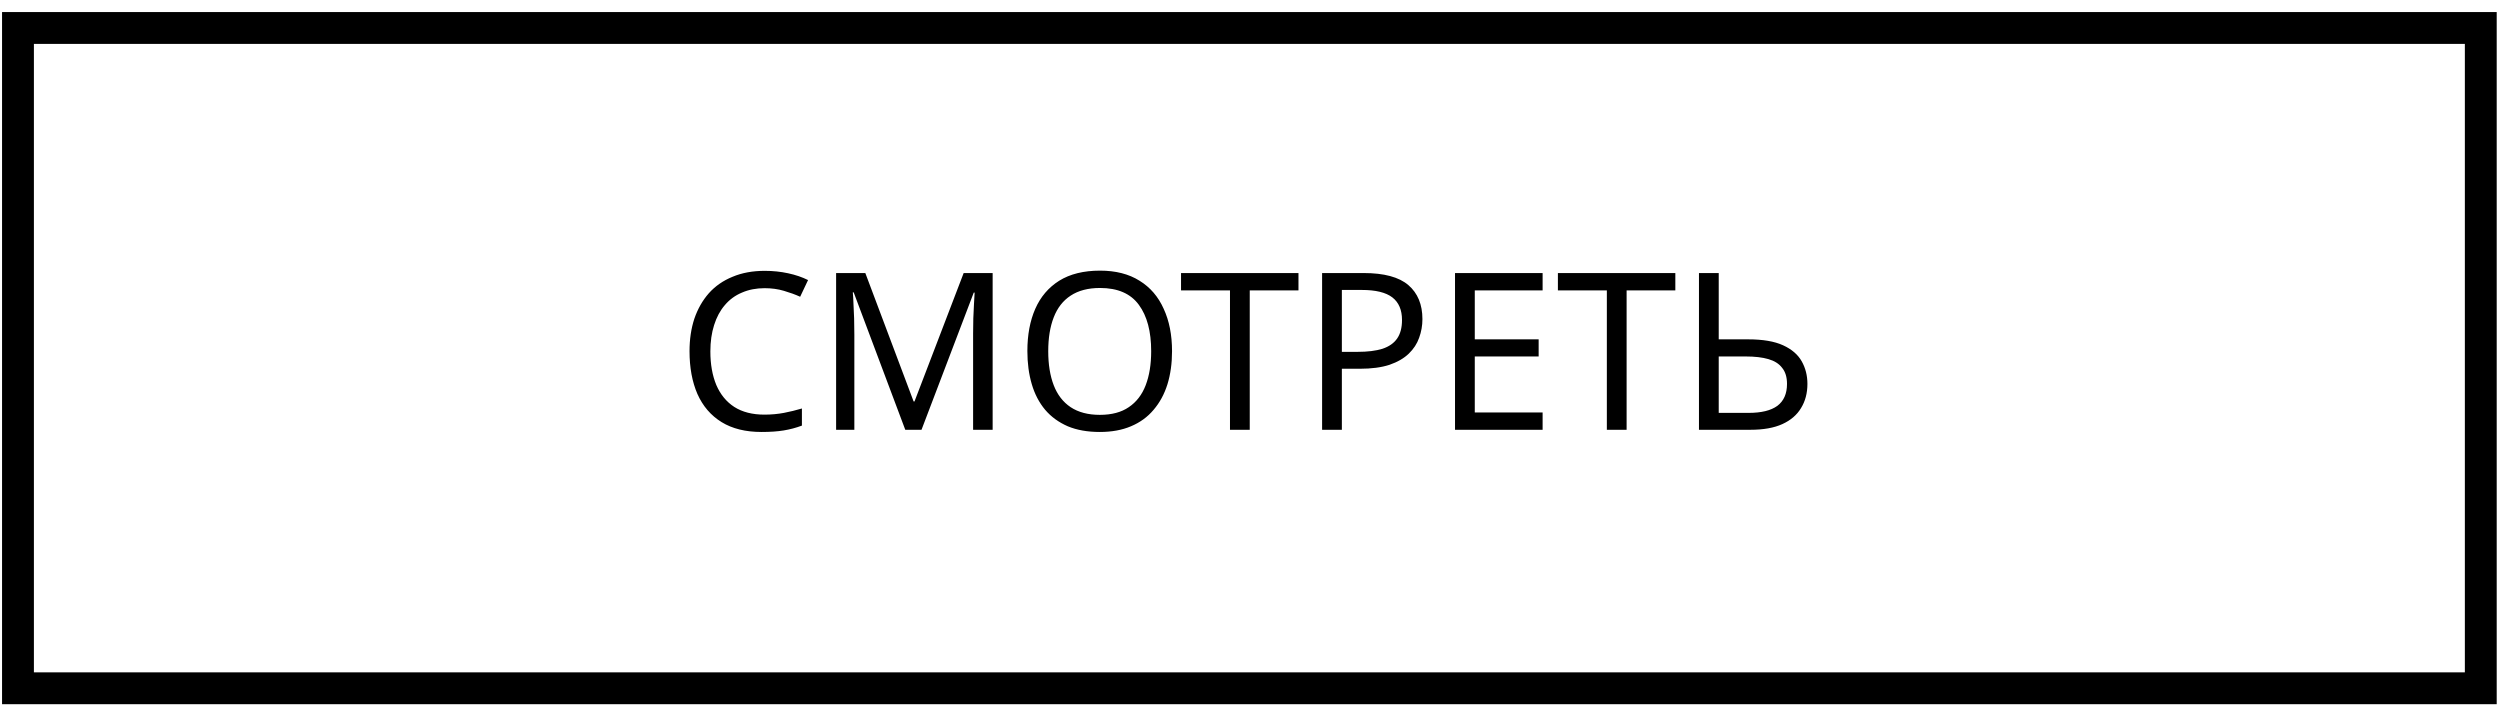
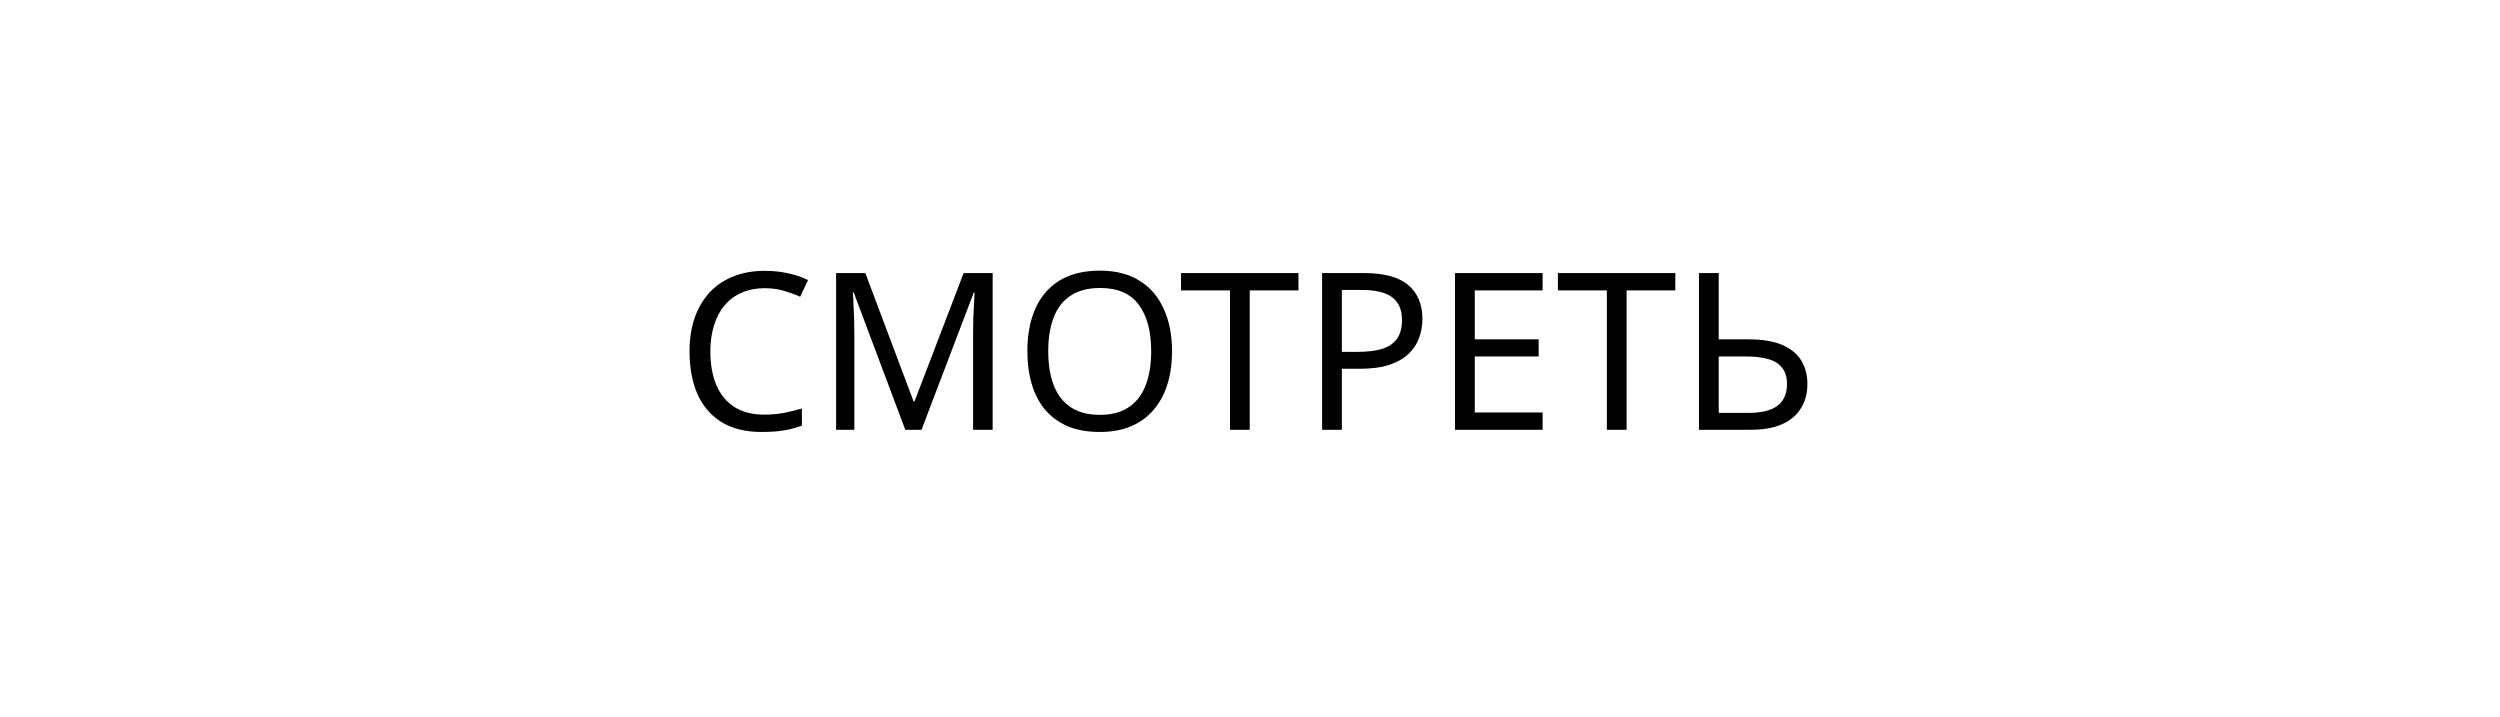
<svg xmlns="http://www.w3.org/2000/svg" width="157" height="45" viewBox="0 0 157 45" fill="none">
-   <rect x="1.129" y="1.757" width="154.664" height="41.467" stroke="black" stroke-width="2" />
  <path d="M48.017 18.098C47.493 18.098 47.019 18.19 46.597 18.374C46.174 18.549 45.816 18.811 45.521 19.16C45.227 19.5 45.002 19.918 44.846 20.414C44.69 20.901 44.611 21.453 44.611 22.069C44.611 22.878 44.736 23.581 44.984 24.178C45.241 24.775 45.618 25.235 46.114 25.556C46.62 25.878 47.249 26.039 48.003 26.039C48.435 26.039 48.844 26.002 49.23 25.929C49.616 25.855 49.992 25.763 50.36 25.653V26.728C49.992 26.866 49.611 26.967 49.216 27.032C48.83 27.096 48.366 27.128 47.824 27.128C46.822 27.128 45.986 26.921 45.315 26.508C44.644 26.094 44.138 25.506 43.798 24.743C43.467 23.98 43.302 23.084 43.302 22.055C43.302 21.311 43.403 20.63 43.605 20.015C43.816 19.399 44.12 18.866 44.515 18.416C44.919 17.965 45.416 17.62 46.004 17.382C46.592 17.133 47.268 17.009 48.03 17.009C48.536 17.009 49.023 17.06 49.492 17.161C49.96 17.262 50.379 17.405 50.746 17.588L50.25 18.636C49.947 18.498 49.606 18.374 49.23 18.264C48.862 18.154 48.458 18.098 48.017 18.098ZM56.851 26.99L53.611 18.36H53.556C53.575 18.544 53.588 18.779 53.597 19.063C53.616 19.348 53.63 19.661 53.639 20.001C53.648 20.332 53.653 20.672 53.653 21.021V26.99H52.508V17.147H54.342L57.375 25.212H57.43L60.518 17.147H62.338V26.99H61.111V20.938C61.111 20.617 61.115 20.3 61.124 19.987C61.134 19.665 61.148 19.367 61.166 19.091C61.184 18.806 61.198 18.567 61.207 18.374H61.152L57.871 26.99H56.851ZM73.604 22.055C73.604 22.818 73.507 23.512 73.314 24.137C73.121 24.752 72.832 25.285 72.446 25.736C72.069 26.186 71.596 26.531 71.026 26.77C70.465 27.009 69.813 27.128 69.068 27.128C68.296 27.128 67.625 27.009 67.055 26.77C66.486 26.521 66.012 26.177 65.636 25.736C65.259 25.285 64.978 24.748 64.795 24.123C64.611 23.498 64.519 22.804 64.519 22.041C64.519 21.03 64.684 20.148 65.015 19.394C65.346 18.641 65.847 18.052 66.518 17.63C67.198 17.207 68.053 16.996 69.082 16.996C70.065 16.996 70.892 17.207 71.563 17.63C72.234 18.043 72.74 18.631 73.08 19.394C73.429 20.148 73.604 21.035 73.604 22.055ZM65.829 22.055C65.829 22.882 65.944 23.594 66.173 24.192C66.403 24.789 66.757 25.249 67.235 25.57C67.722 25.892 68.333 26.053 69.068 26.053C69.813 26.053 70.419 25.892 70.888 25.57C71.366 25.249 71.72 24.789 71.949 24.192C72.179 23.594 72.294 22.882 72.294 22.055C72.294 20.814 72.037 19.845 71.522 19.146C71.007 18.439 70.194 18.085 69.082 18.085C68.338 18.085 67.722 18.245 67.235 18.567C66.757 18.88 66.403 19.335 66.173 19.932C65.944 20.52 65.829 21.228 65.829 22.055ZM78.484 26.99H77.243V18.236H74.169V17.147H81.544V18.236H78.484V26.99ZM85.634 17.147C86.92 17.147 87.858 17.4 88.446 17.905C89.034 18.411 89.328 19.123 89.328 20.042C89.328 20.447 89.259 20.837 89.121 21.214C88.993 21.582 88.777 21.913 88.474 22.207C88.17 22.501 87.766 22.735 87.26 22.91C86.755 23.075 86.135 23.158 85.399 23.158H84.269V26.99H83.028V17.147H85.634ZM85.523 18.209H84.269V22.096H85.261C85.886 22.096 86.406 22.032 86.819 21.903C87.233 21.765 87.541 21.549 87.743 21.255C87.945 20.961 88.046 20.575 88.046 20.097C88.046 19.463 87.844 18.99 87.44 18.677C87.035 18.365 86.397 18.209 85.523 18.209ZM96.876 26.99H91.375V17.147H96.876V18.236H92.616V21.311H96.627V22.386H92.616V25.901H96.876V26.99ZM102.151 26.99H100.91V18.236H97.836V17.147H105.211V18.236H102.151V26.99ZM106.695 26.99V17.147H107.936V21.311H109.783C110.703 21.311 111.433 21.435 111.975 21.683C112.518 21.931 112.908 22.266 113.147 22.689C113.386 23.112 113.506 23.585 113.506 24.109C113.506 24.688 113.372 25.194 113.106 25.625C112.849 26.057 112.458 26.393 111.934 26.632C111.41 26.871 110.744 26.99 109.935 26.99H106.695ZM109.811 25.929C110.611 25.929 111.213 25.782 111.617 25.488C112.021 25.184 112.224 24.725 112.224 24.109C112.224 23.686 112.122 23.351 111.92 23.103C111.727 22.845 111.438 22.662 111.052 22.551C110.675 22.441 110.202 22.386 109.632 22.386H107.936V25.929H109.811Z" fill="black" />
</svg>